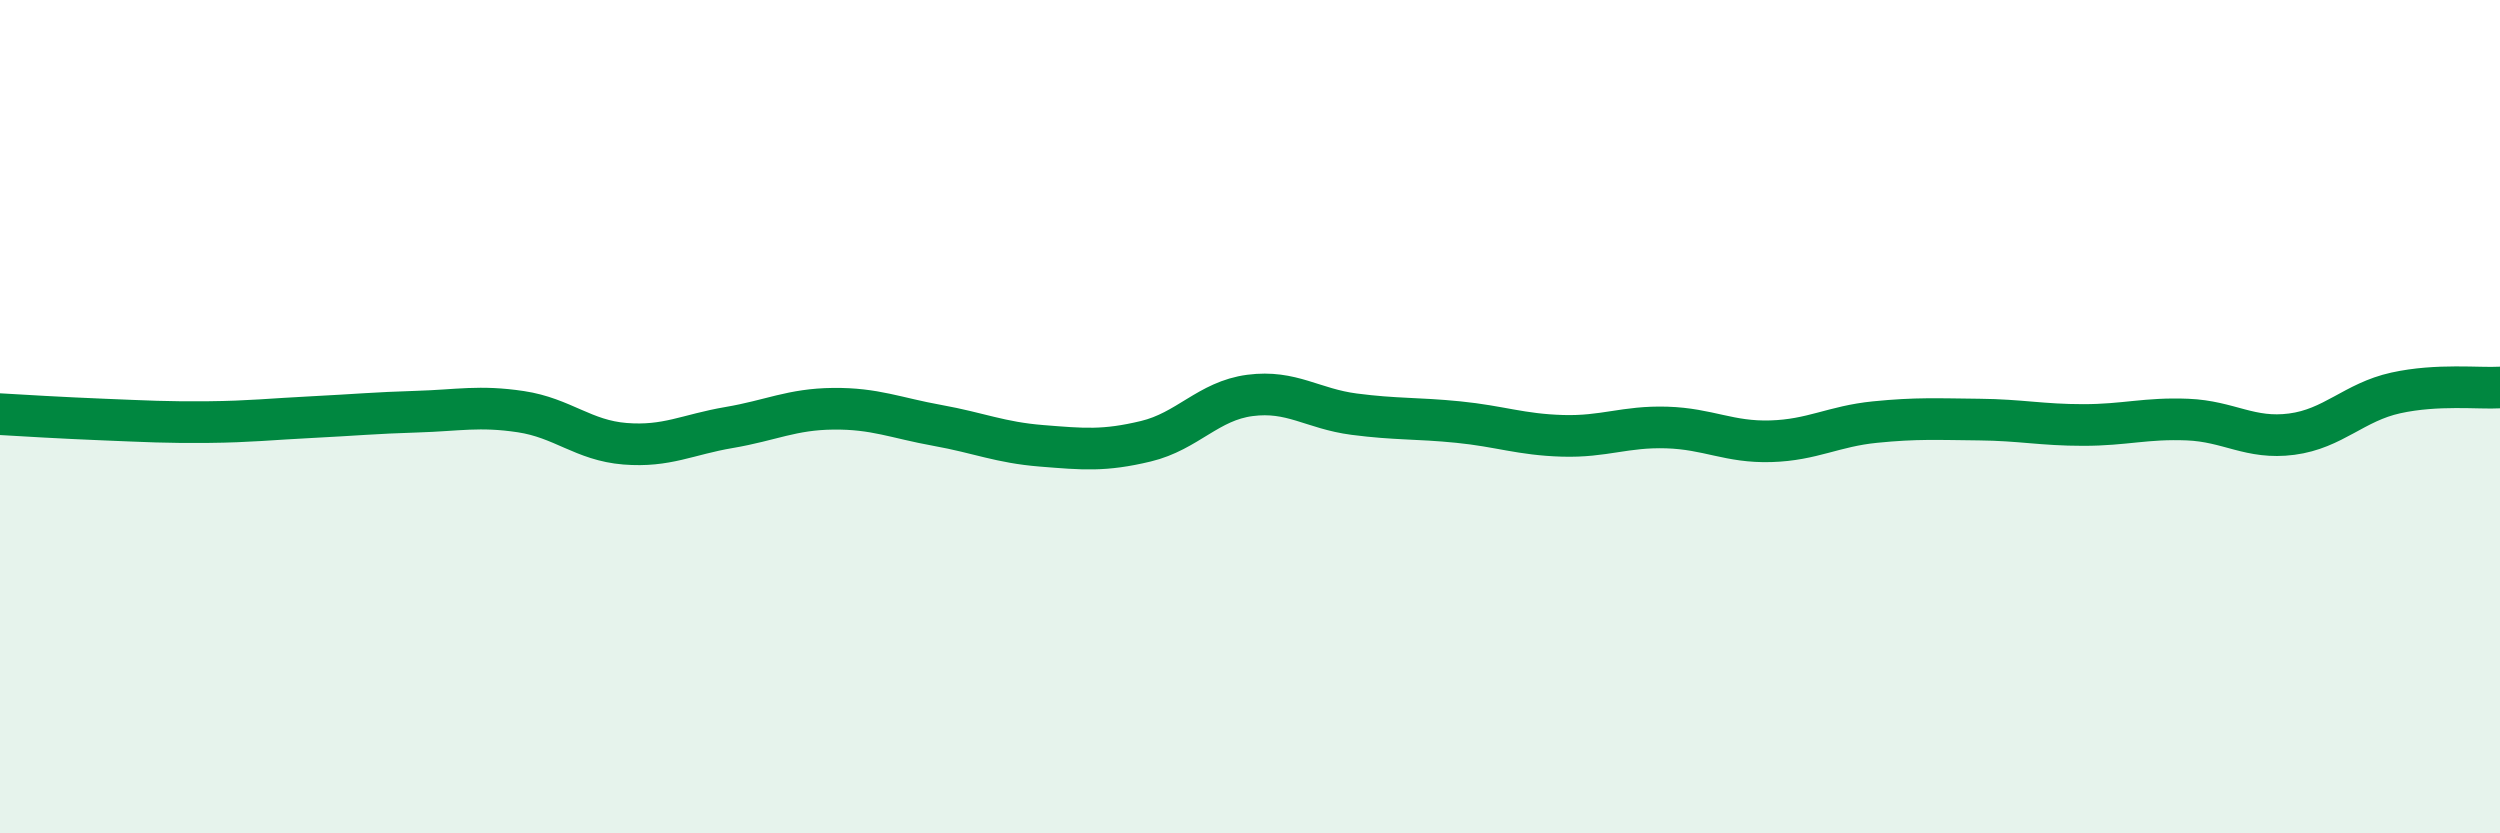
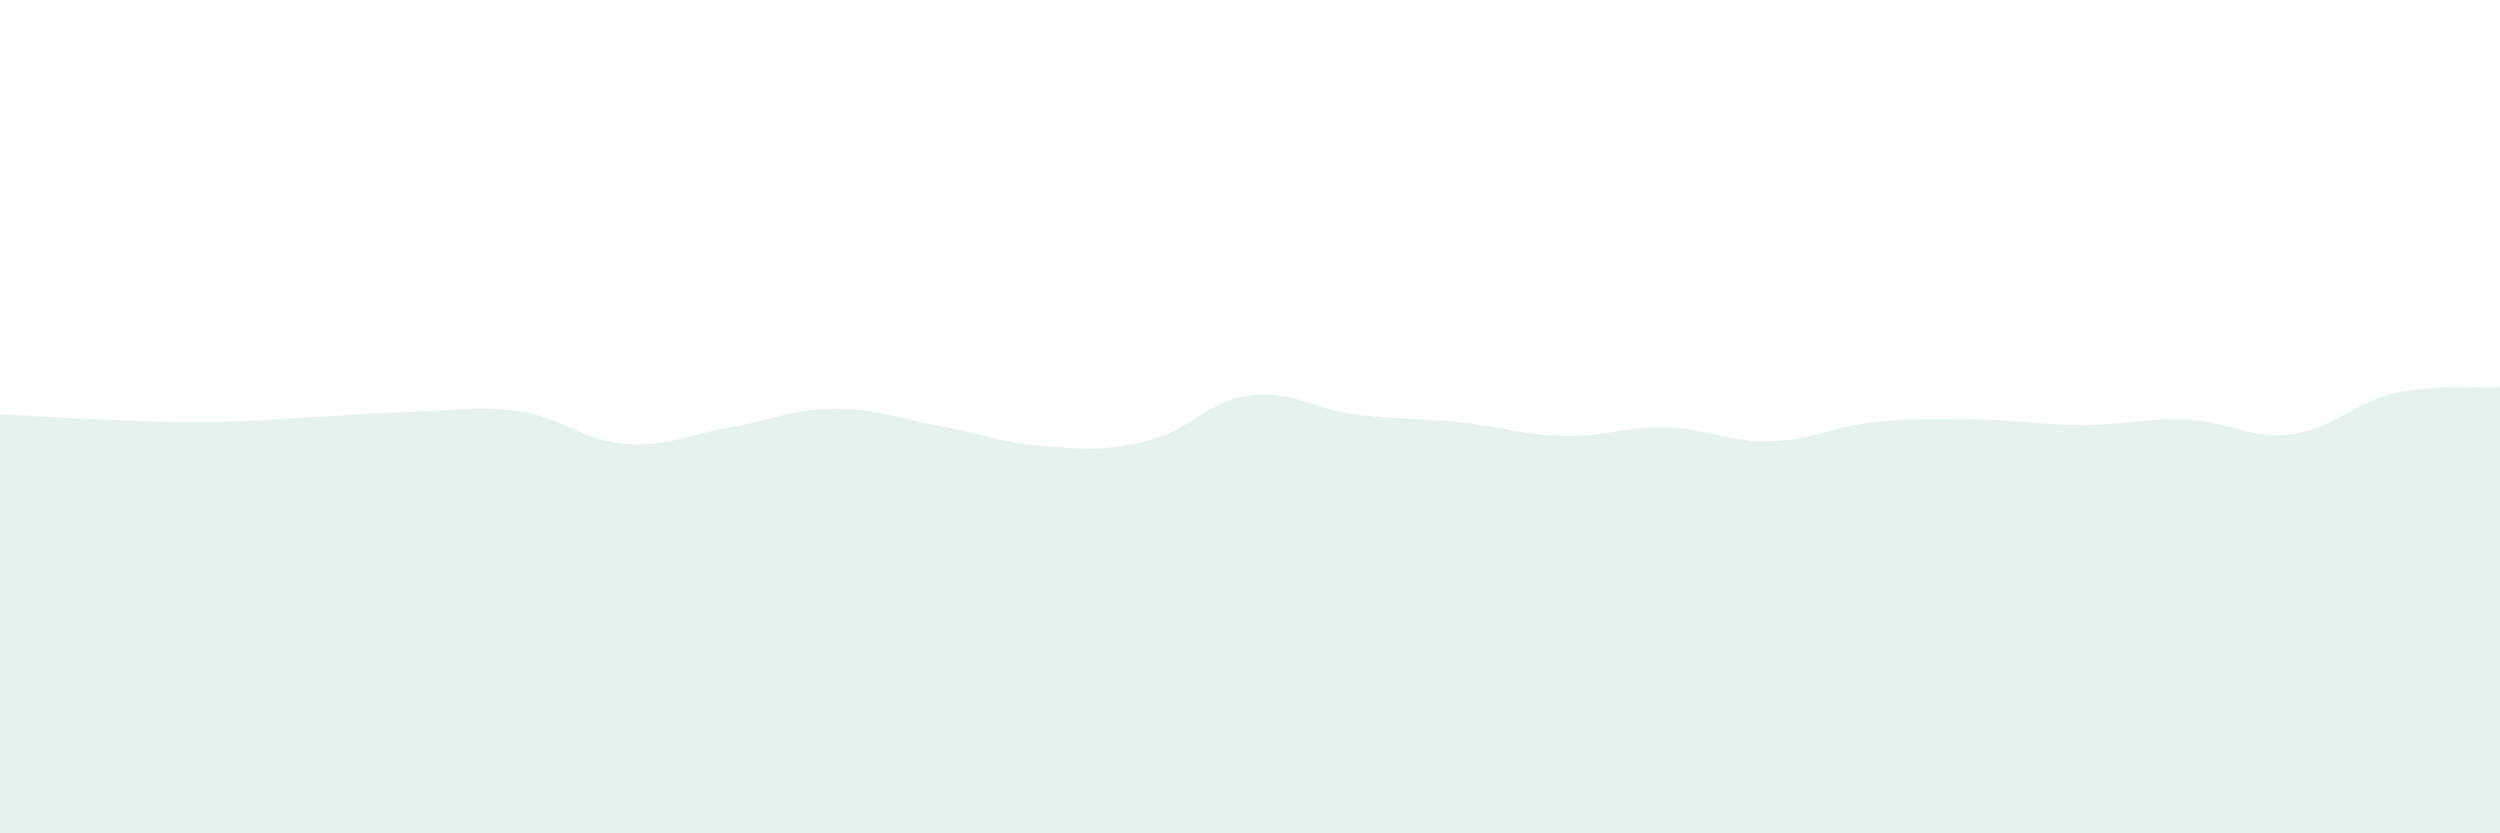
<svg xmlns="http://www.w3.org/2000/svg" width="60" height="20" viewBox="0 0 60 20">
  <path d="M 0,9.94 C 0.5,9.97 1.5,10.03 2.5,10.07 C 3.5,10.11 4,10.14 5,10.13 C 6,10.12 6.5,10.06 7.5,10.01 C 8.5,9.96 9,9.91 10,9.88 C 11,9.85 11.5,9.73 12.5,9.88 C 13.5,10.03 14,10.57 15,10.65 C 16,10.73 16.5,10.43 17.5,10.26 C 18.5,10.09 19,9.82 20,9.81 C 21,9.8 21.5,10.03 22.5,10.21 C 23.5,10.39 24,10.62 25,10.7 C 26,10.78 26.5,10.83 27.5,10.59 C 28.5,10.35 29,9.62 30,9.49 C 31,9.36 31.5,9.81 32.5,9.94 C 33.5,10.07 34,10.03 35,10.13 C 36,10.23 36.5,10.43 37.5,10.46 C 38.5,10.49 39,10.23 40,10.26 C 41,10.29 41.5,10.62 42.5,10.59 C 43.5,10.56 44,10.23 45,10.13 C 46,10.03 46.5,10.06 47.5,10.07 C 48.5,10.08 49,10.2 50,10.2 C 51,10.2 51.5,10.03 52.5,10.07 C 53.5,10.11 54,10.55 55,10.42 C 56,10.29 56.5,9.65 57.5,9.43 C 58.5,9.21 59.5,9.33 60,9.3L60 20L0 20Z" fill="#008740" opacity="0.1" stroke-linecap="round" stroke-linejoin="round" />
-   <path d="M 0,9.94 C 0.5,9.97 1.5,10.03 2.5,10.07 C 3.5,10.11 4,10.14 5,10.13 C 6,10.12 6.5,10.06 7.5,10.01 C 8.5,9.96 9,9.91 10,9.88 C 11,9.85 11.5,9.73 12.5,9.88 C 13.5,10.03 14,10.57 15,10.65 C 16,10.73 16.5,10.43 17.5,10.26 C 18.5,10.09 19,9.82 20,9.81 C 21,9.8 21.5,10.03 22.5,10.21 C 23.5,10.39 24,10.62 25,10.7 C 26,10.78 26.5,10.83 27.5,10.59 C 28.5,10.35 29,9.62 30,9.49 C 31,9.36 31.5,9.81 32.5,9.94 C 33.5,10.07 34,10.03 35,10.13 C 36,10.23 36.5,10.43 37.5,10.46 C 38.5,10.49 39,10.23 40,10.26 C 41,10.29 41.5,10.62 42.5,10.59 C 43.5,10.56 44,10.23 45,10.13 C 46,10.03 46.5,10.06 47.5,10.07 C 48.5,10.08 49,10.2 50,10.2 C 51,10.2 51.5,10.03 52.5,10.07 C 53.5,10.11 54,10.55 55,10.42 C 56,10.29 56.5,9.65 57.5,9.43 C 58.5,9.21 59.5,9.33 60,9.3" stroke="#008740" stroke-width="1" fill="none" stroke-linecap="round" stroke-linejoin="round" />
</svg>